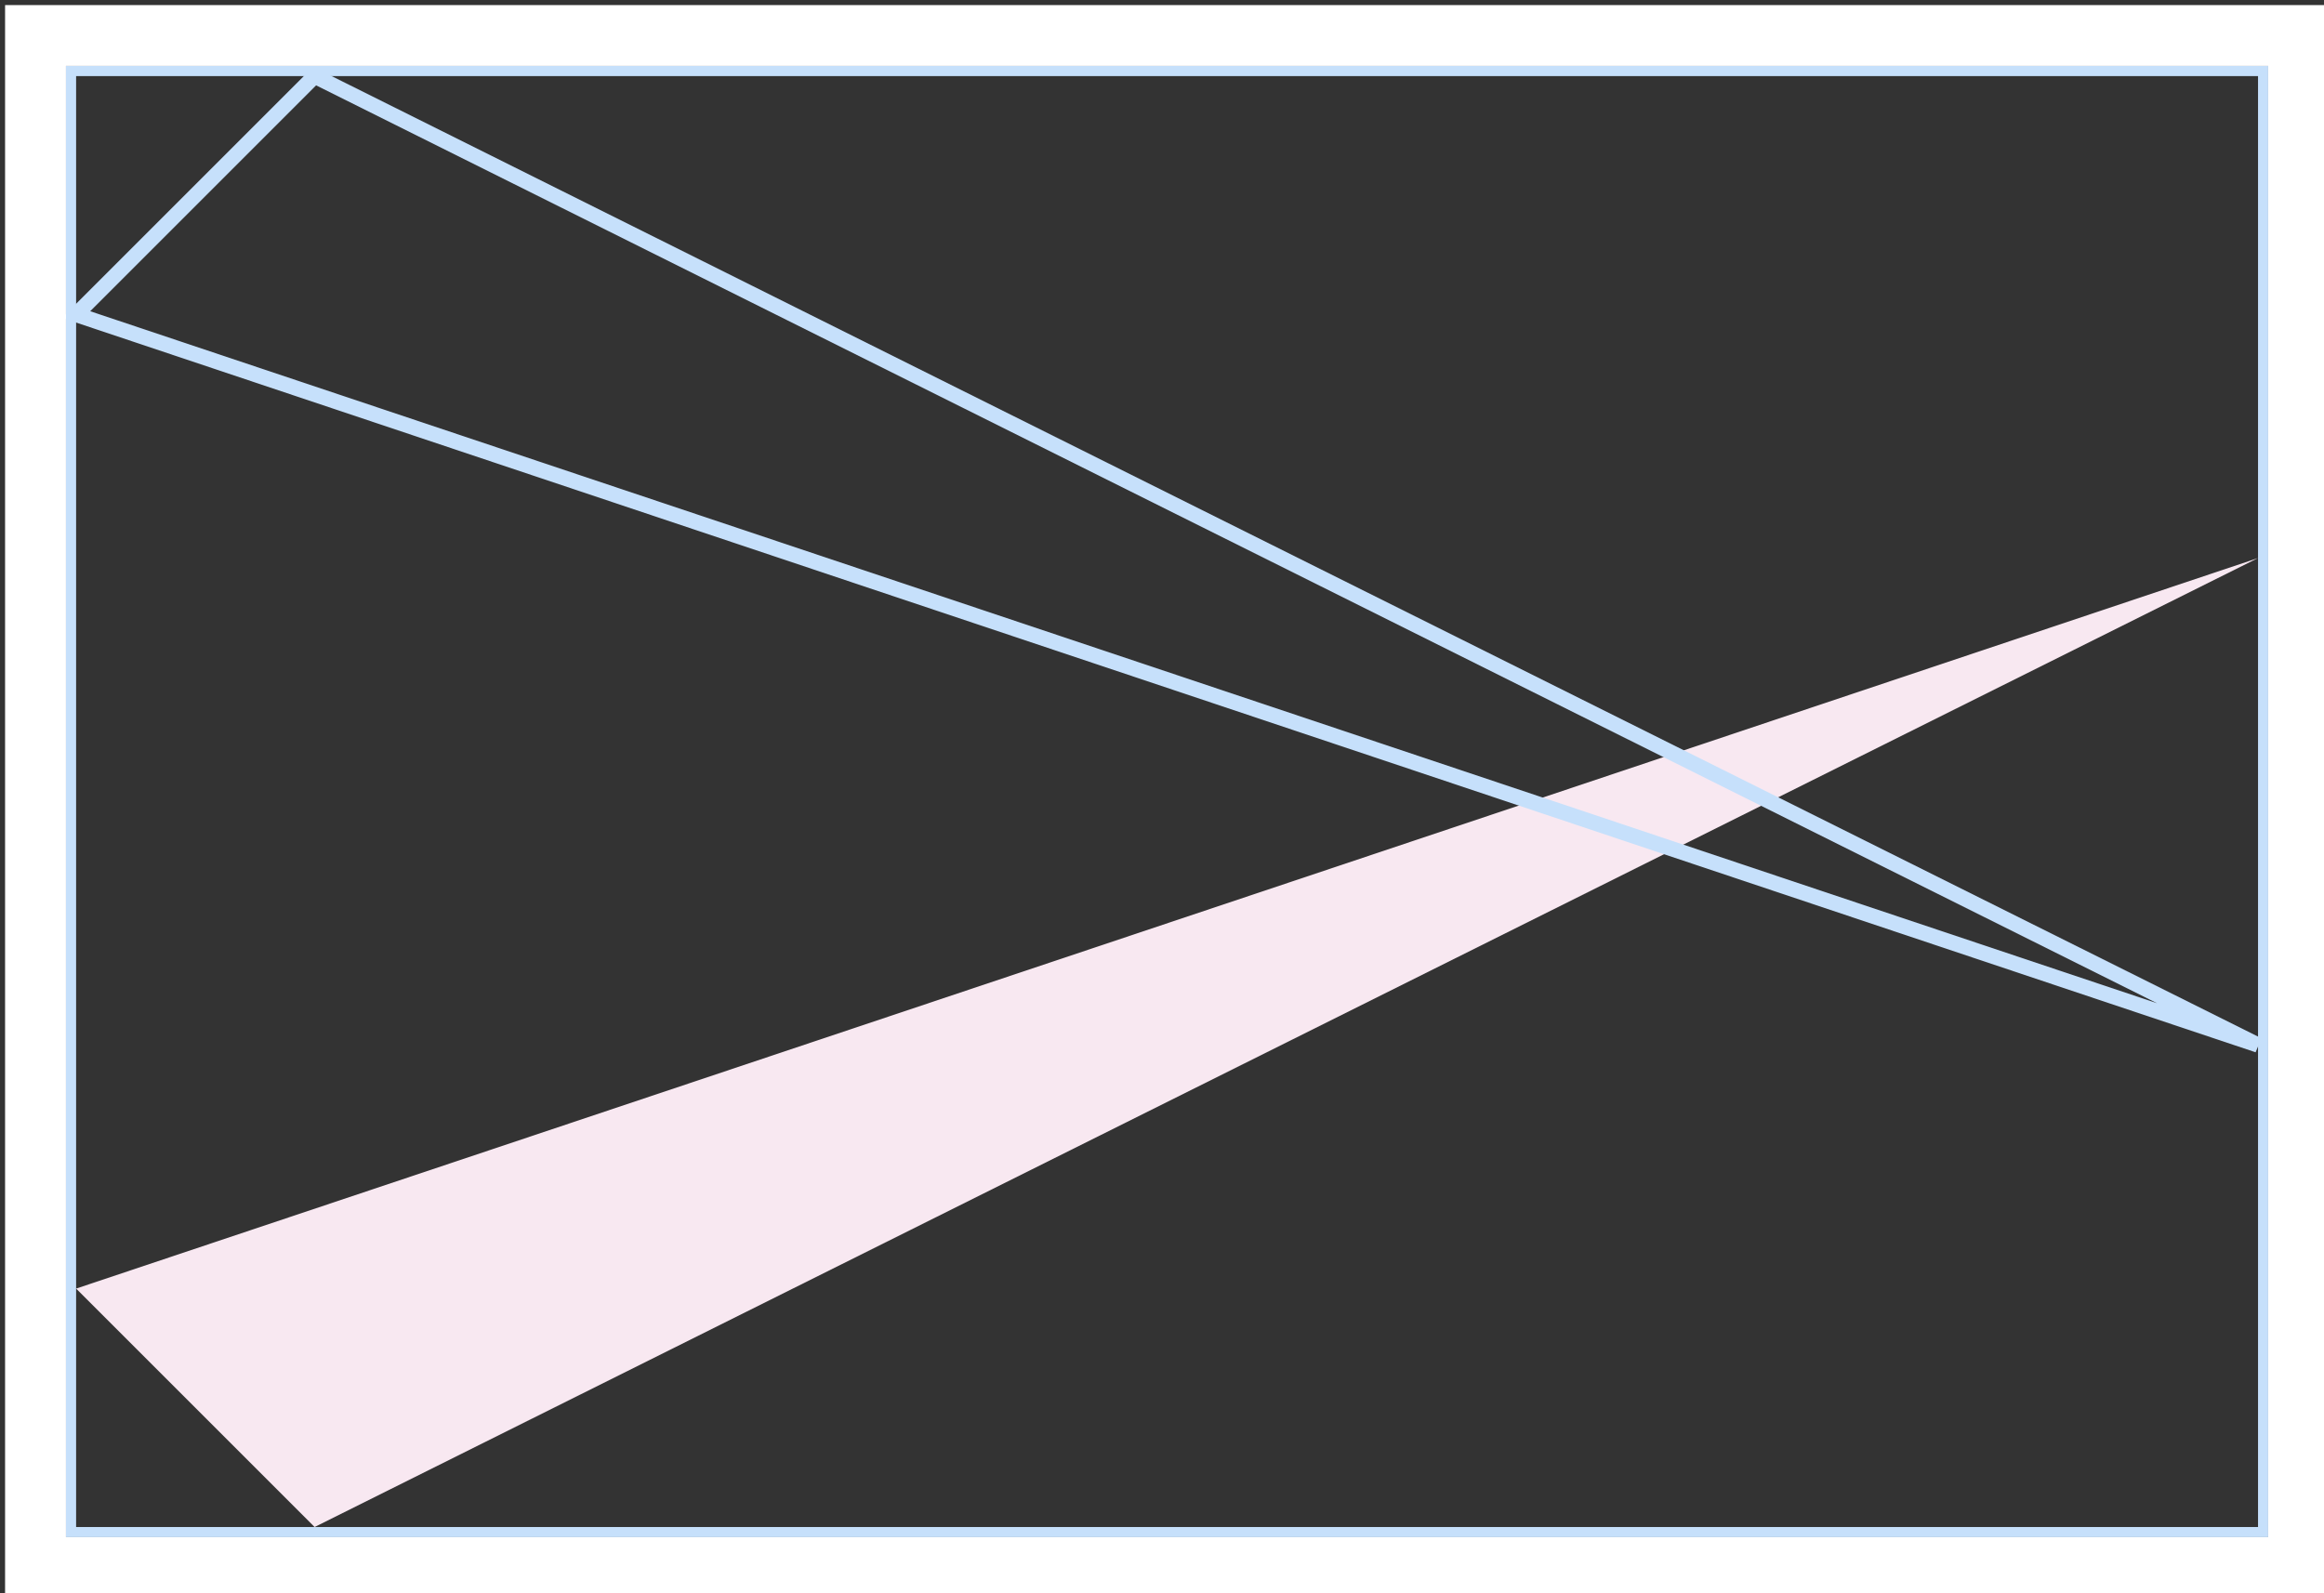
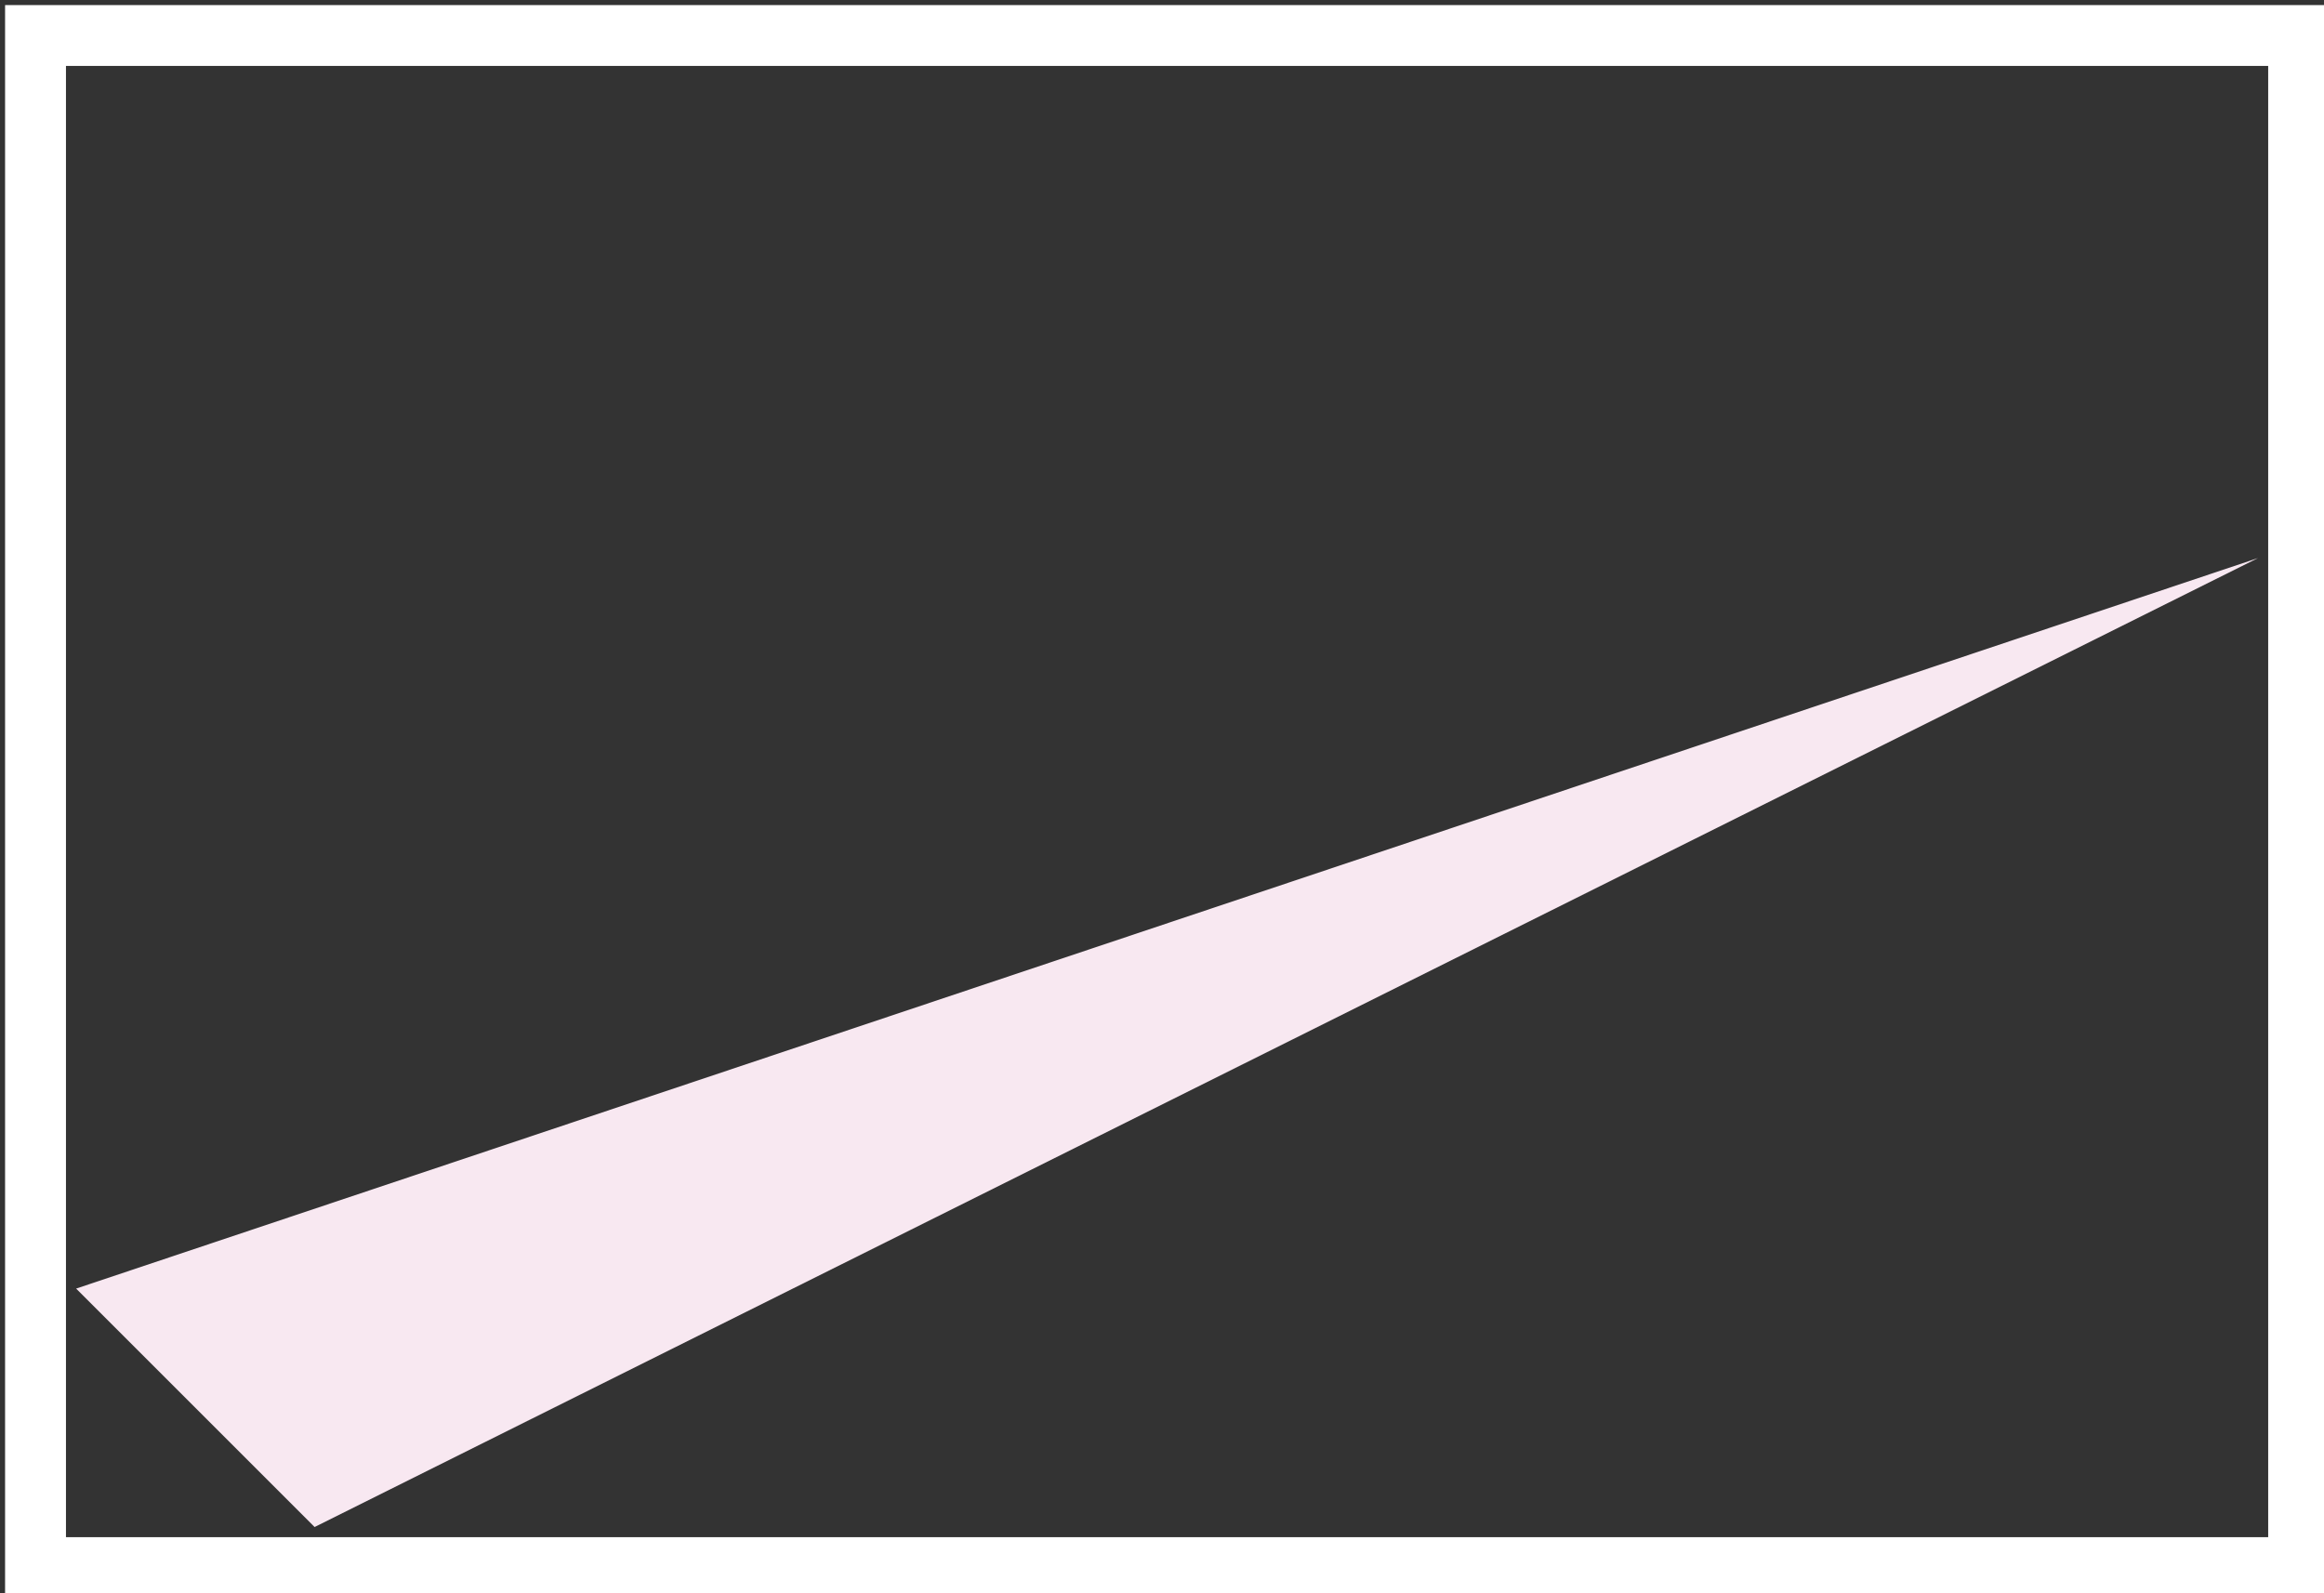
<svg xmlns="http://www.w3.org/2000/svg" width="458" height="314">
  <rect width="100%" height="100%" fill="#333333" stroke="none" />
  <title>Invention op.150</title>
  <desc>Bilderstellung</desc>
  <g id="felder" transform="translate(14,14)">
    <polygon fill="#f8e8f1" points="431 96,48 287,1 240" />
-     <polygon fill="none" stroke="#c6e0fb" stroke-width="3px" points="48 1,431 192,1 48" />
-     <rect x="0" y="0" width="432" height="288" fill="none" stroke-width="2" stroke="#c6e0fb" />
    <rect x="-7" y="-7" width="446" height="302" fill="none" stroke-width="12" stroke="#ffffff" />
  </g>
</svg>